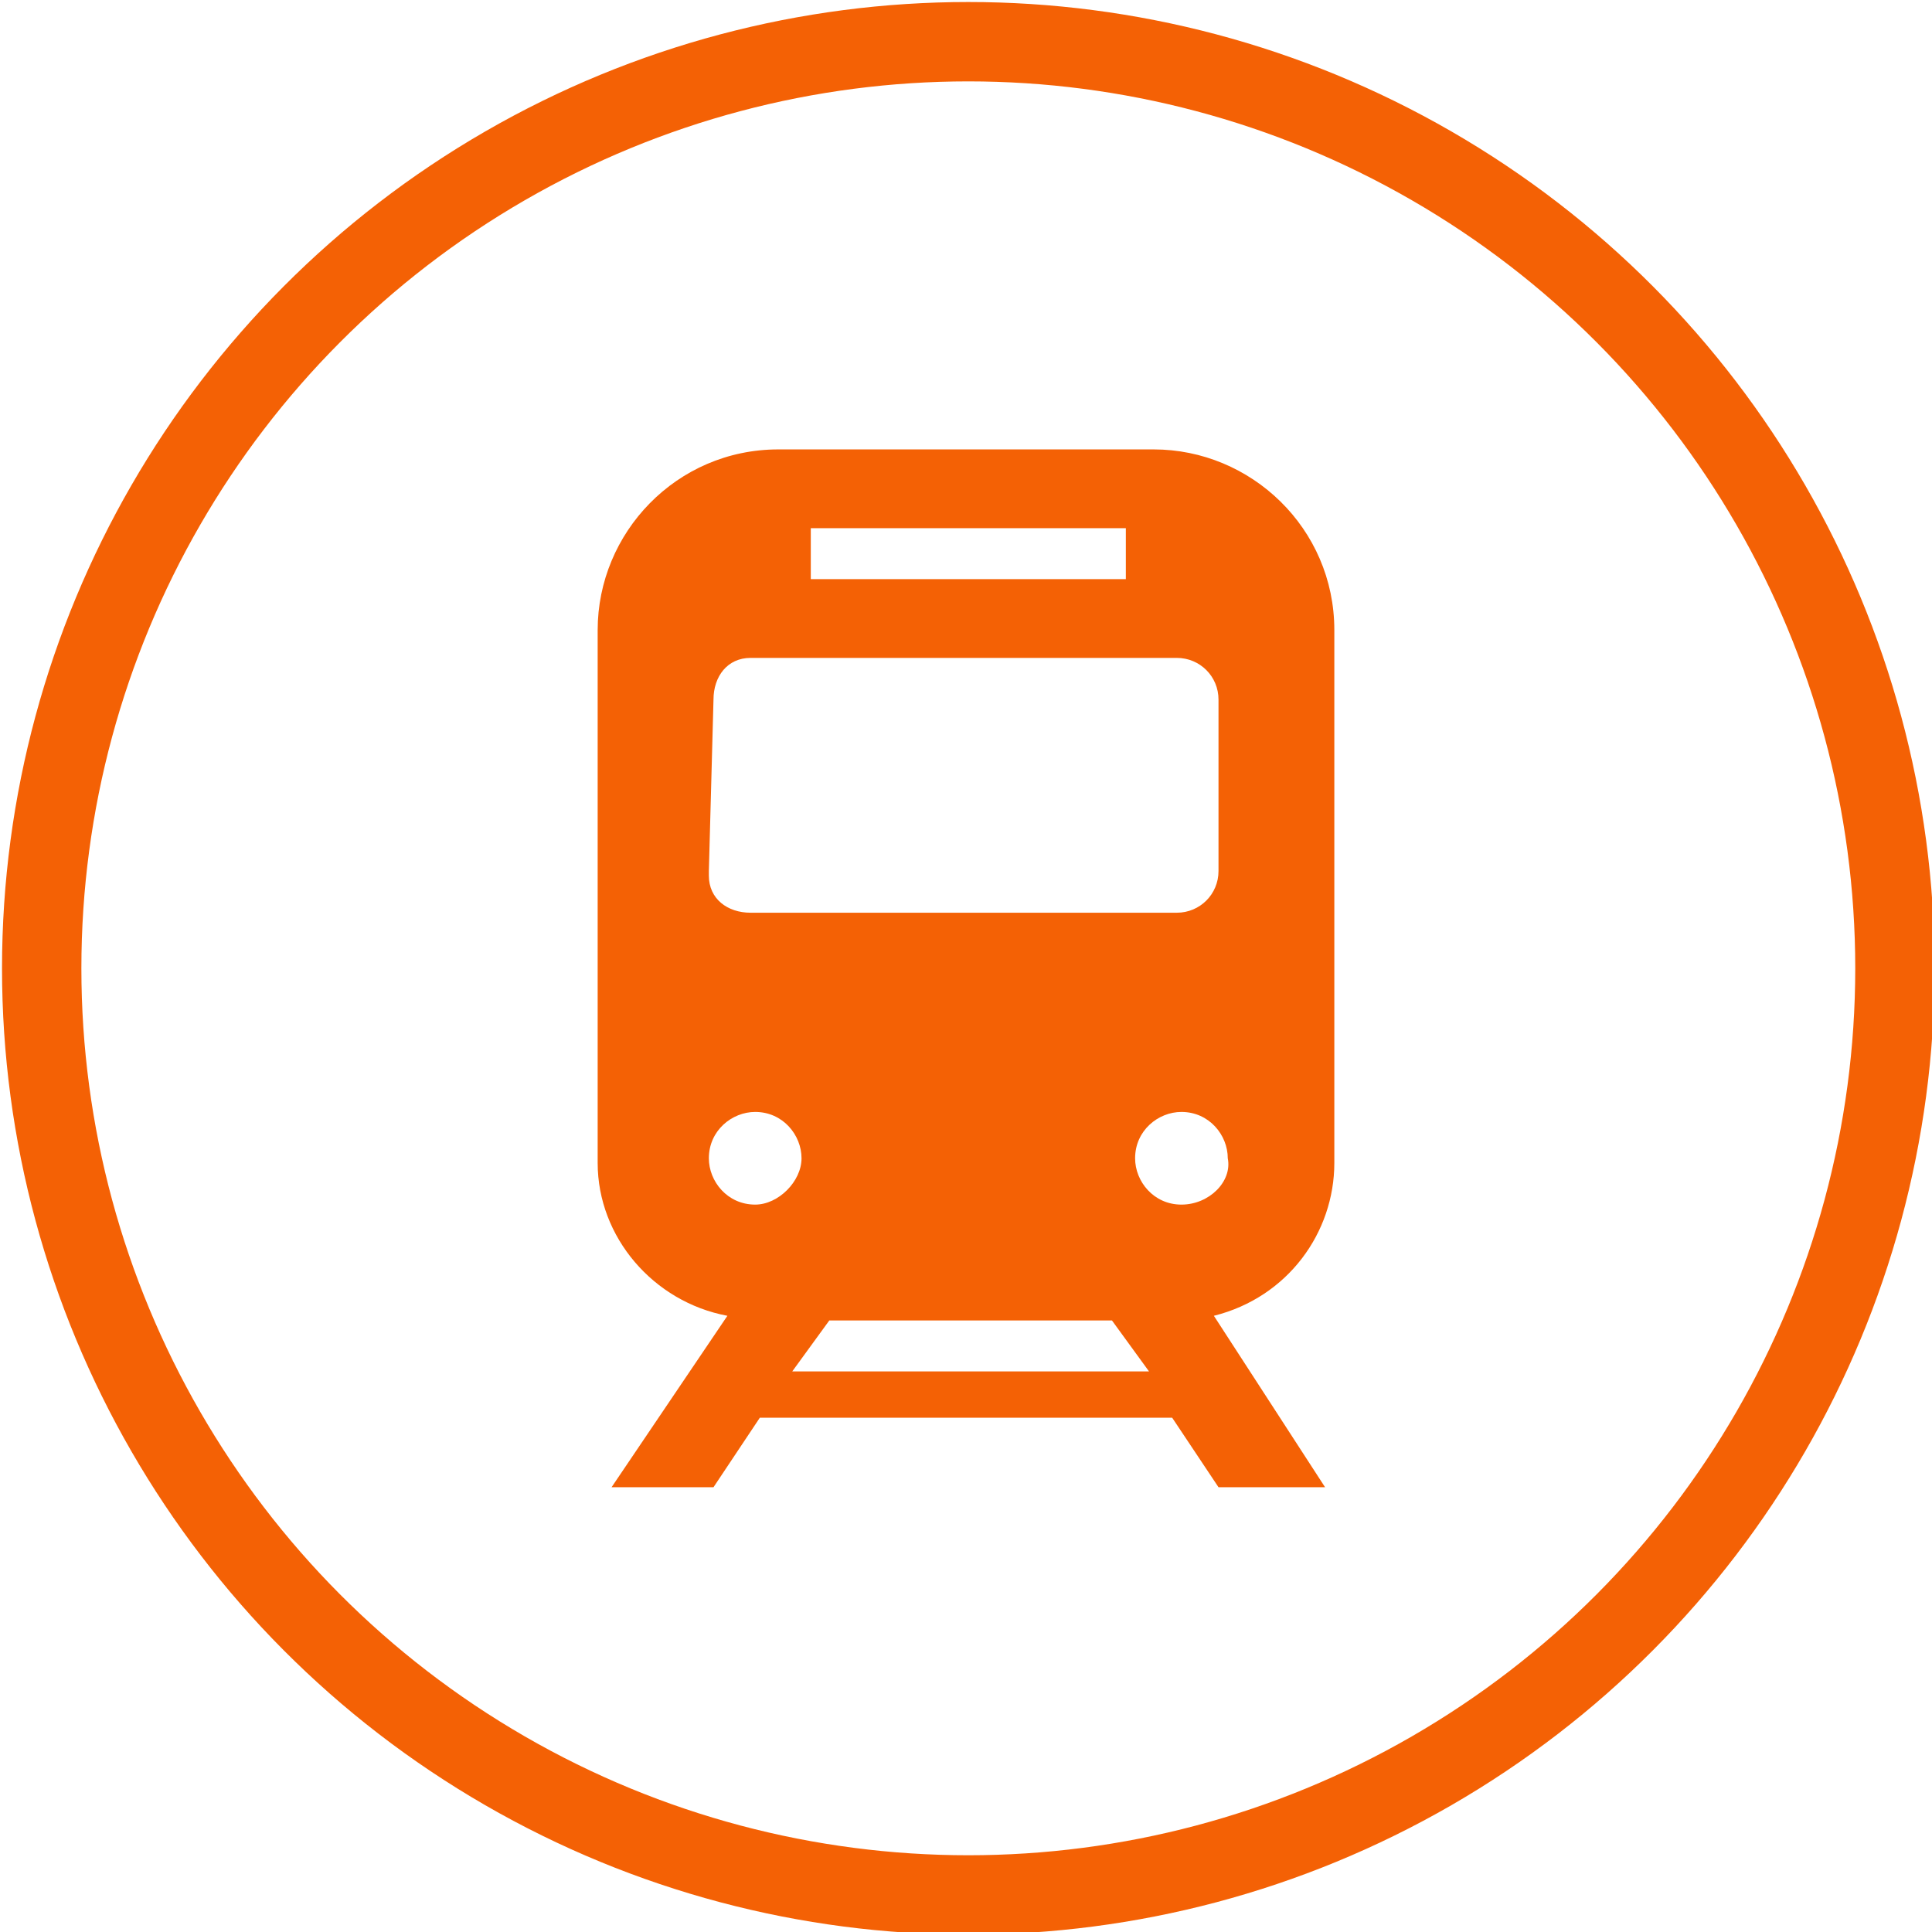
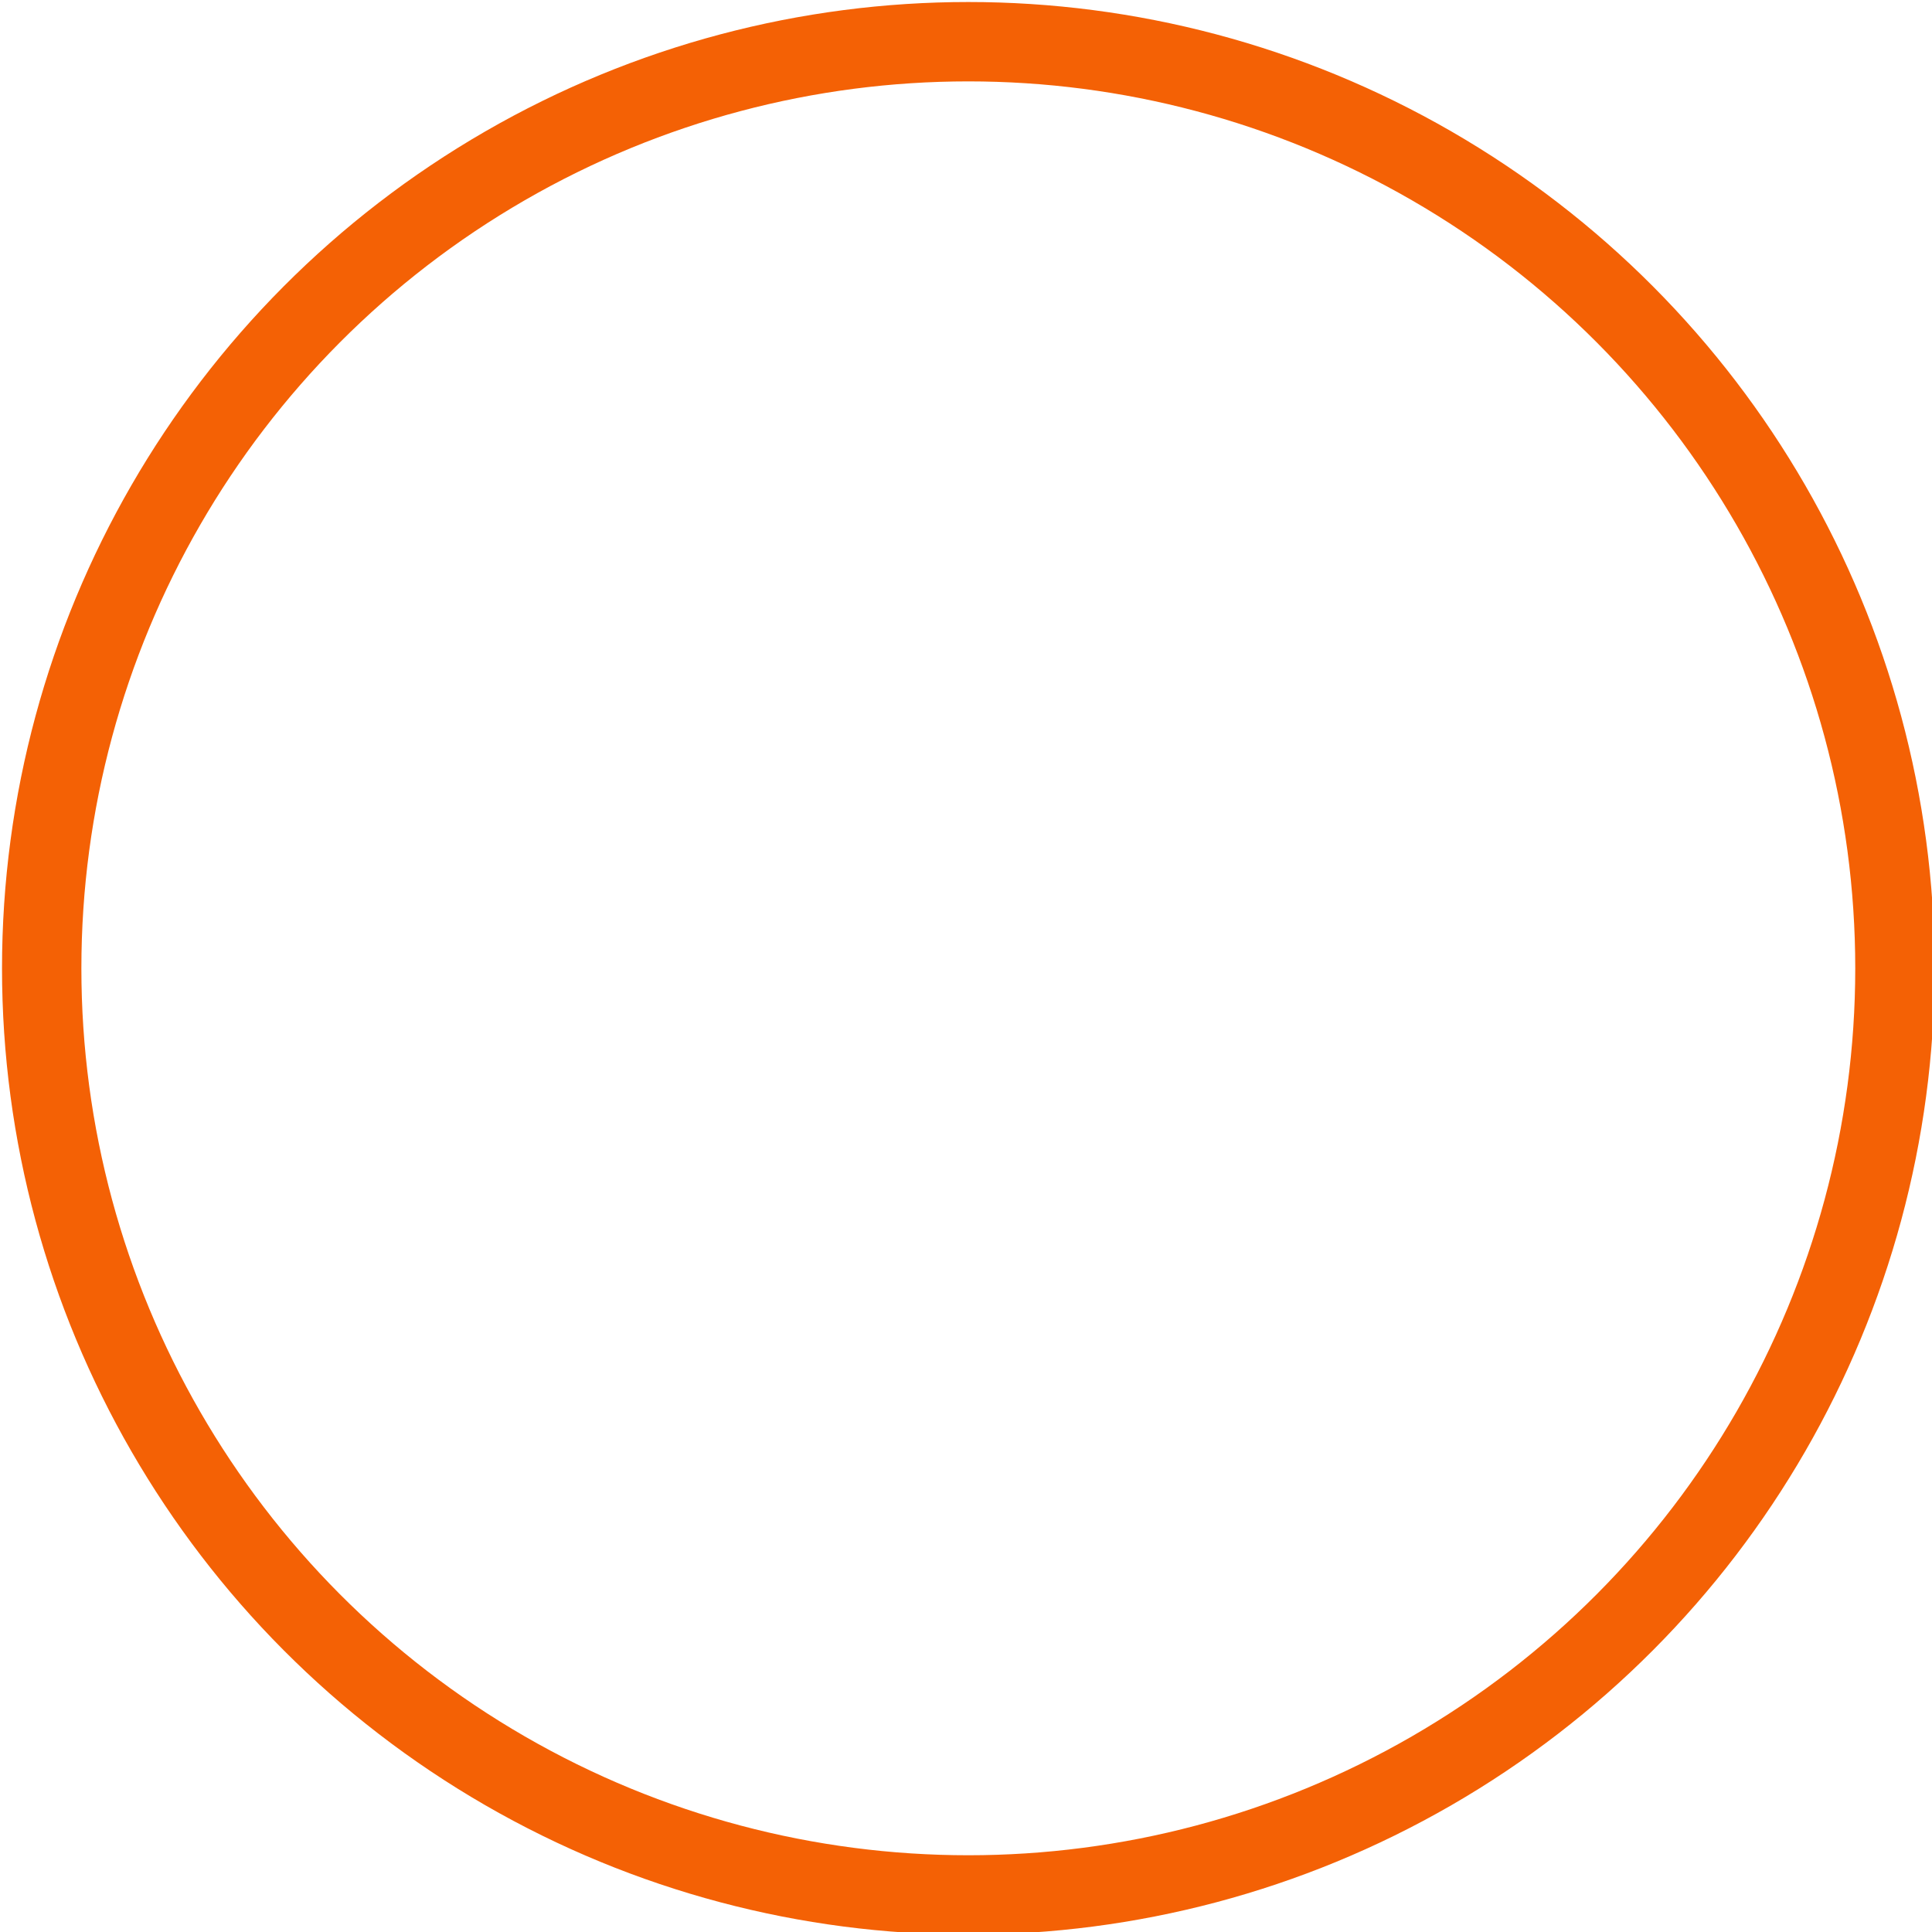
<svg xmlns="http://www.w3.org/2000/svg" version="1.1" id="レイヤー_1" x="0px" y="0px" width="41.7px" height="41.7px" viewBox="0 0 41.7 41.7" style="enable-background:new 0 0 41.7 41.7;" xml:space="preserve">
  <style type="text/css">
	.st0{fill:#F46105;}
	.st1{fill:none;stroke:#F46105;stroke-width:1.713;stroke-miterlimit:10;}
</style>
  <g id="レイヤー_2_00000132081255964263051210000015789085762973196453_">
    <g id="レイヤー_1-2">
      <g>
        <g id="レイヤー_2-2">
          <g id="レイヤー_1-2-2">
-             <path class="st0" d="M28.8,25.1V13.6c0-2.2-1.8-3.9-3.9-3.9h-8.1c-2.2,0-3.9,1.8-3.9,3.9v11.5c0,1.6,1.2,3,2.8,3.3l-2.5,3.7       h2.2l1-1.5h8.9l1,1.5h2.3l-2.4-3.7C27.8,28,28.8,26.6,28.8,25.1z M17.5,11.4h6.8v1.1h-6.8L17.5,11.4z M15.4,15.1       c0-0.5,0.3-0.9,0.8-0.9c0,0,0.1,0,0.1,0h9.1c0.5,0,0.9,0.4,0.9,0.9v3.7c0,0.5-0.4,0.9-0.9,0.9h-9.2c-0.5,0-0.9-0.3-0.9-0.8       c0,0,0-0.1,0-0.1L15.4,15.1z M16.3,26c-0.6,0-1-0.5-1-1c0-0.6,0.5-1,1-1c0.6,0,1,0.5,1,1c0,0,0,0,0,0       C17.3,25.5,16.8,26,16.3,26z M17.1,29.6l0.8-1.1h6.1l0.8,1.1H17.1z M25.5,26c-0.6,0-1-0.5-1-1c0-0.6,0.5-1,1-1c0.6,0,1,0.5,1,1       c0,0,0,0,0,0C26.6,25.5,26.1,26,25.5,26z" />
-           </g>
+             </g>
        </g>
        <circle class="st1" cx="20.9" cy="20.9" r="20" />
      </g>
    </g>
  </g>
</svg>